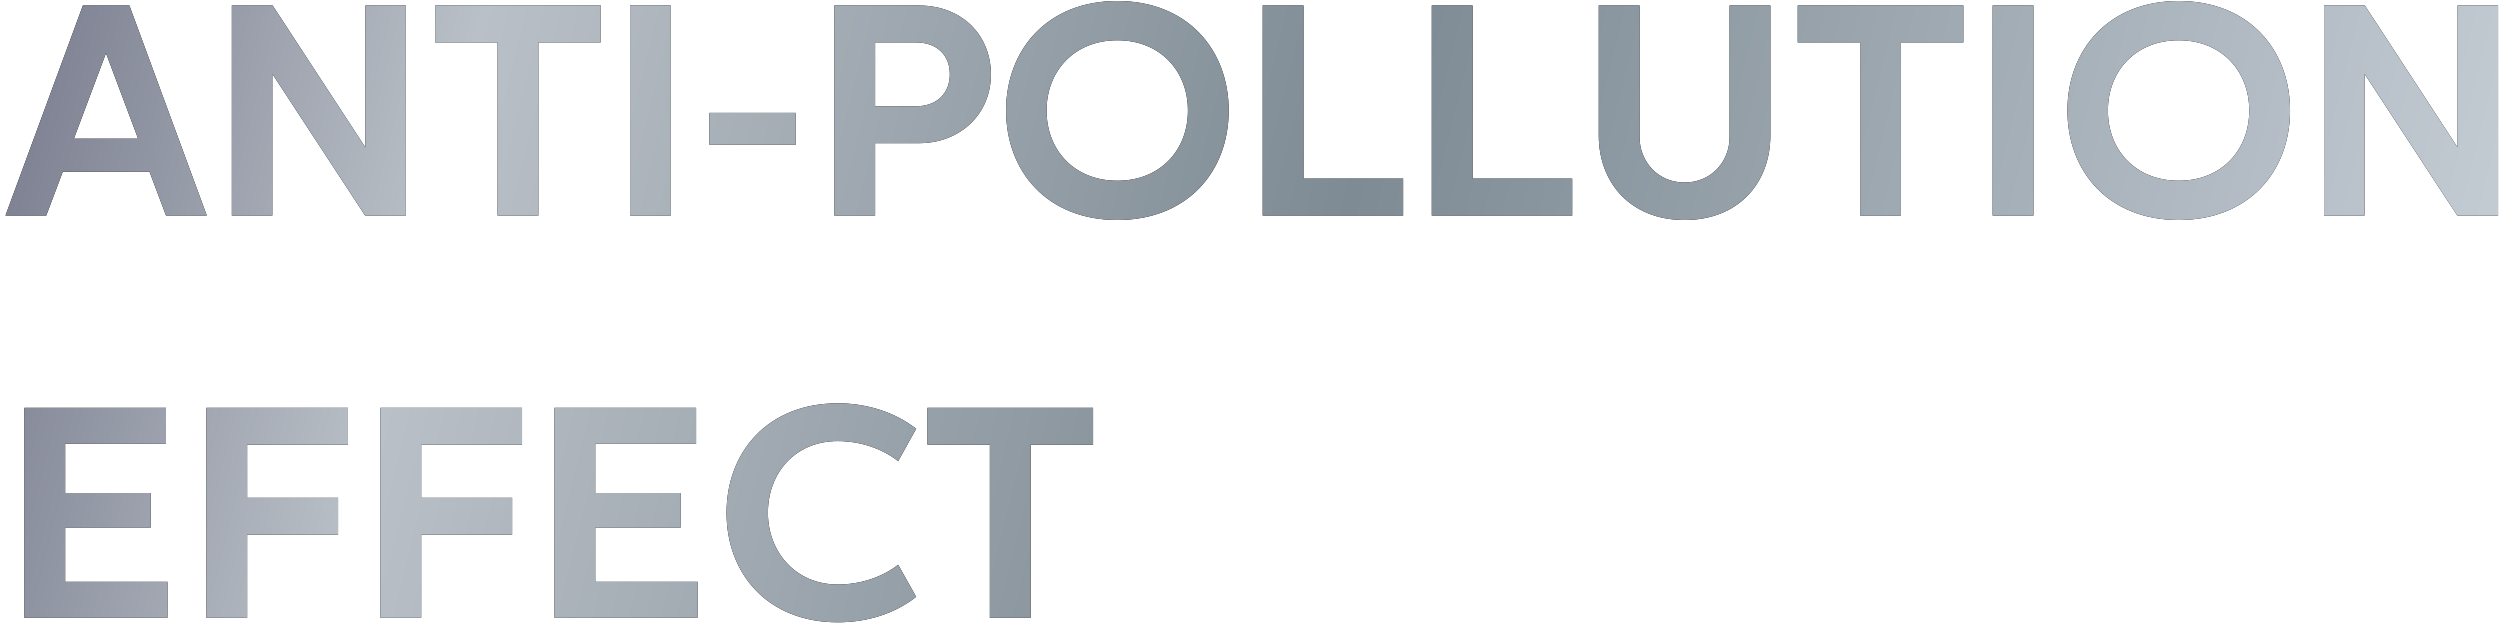
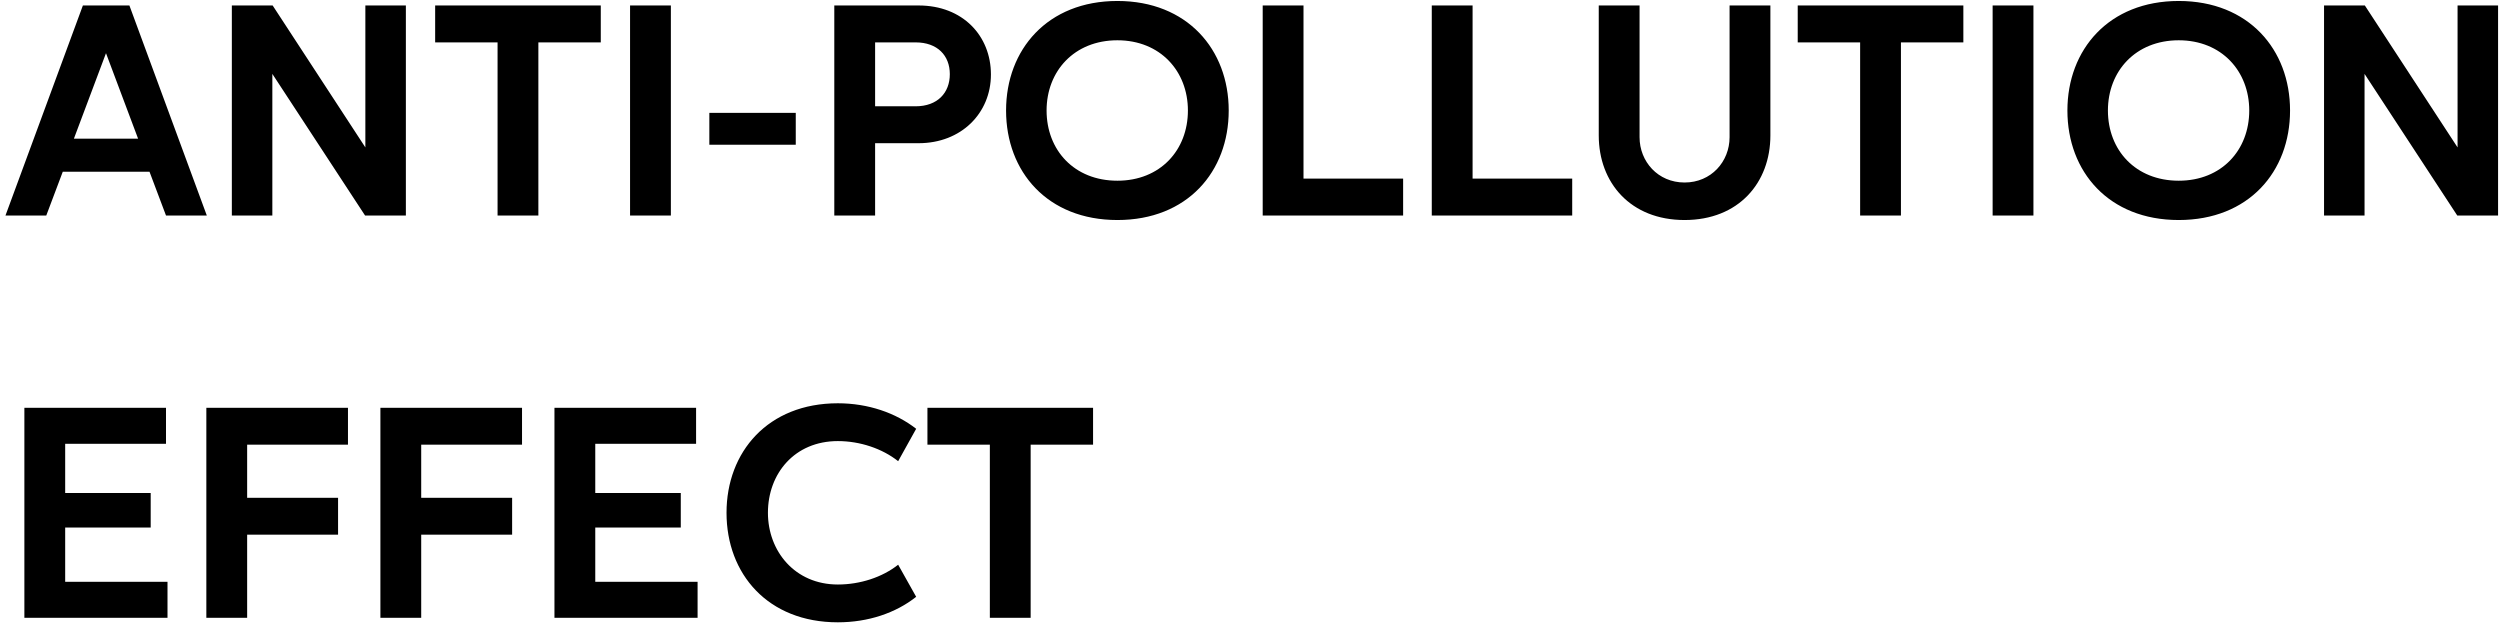
<svg xmlns="http://www.w3.org/2000/svg" width="348" height="87" viewBox="0 0 348 87" fill="none">
  <path d="M18.012 0.762H11.538L0.761 30H6.442L8.739 23.902H20.81L23.107 30H28.788L18.012 0.762ZM14.754 7.403L19.223 19.307H10.285L14.754 7.403ZM37.91 10.285L50.817 30H56.497V0.762H50.858V20.519L37.952 0.762H32.272V30H37.91V10.285ZM83.629 0.762H60.573V5.9H69.261V30H74.941V5.9H83.629V0.762ZM87.704 30H93.385V0.762H87.704V30ZM98.74 20.143H110.77V15.715H98.74V20.143ZM121.815 19.934H127.871C133.802 19.934 137.937 15.757 137.937 10.369C137.937 4.981 134.011 0.762 127.871 0.762H116.134V30H121.815V19.934ZM127.453 5.9C130.502 5.9 132.215 7.738 132.215 10.327C132.215 12.917 130.502 14.796 127.453 14.796H121.815V5.9H127.453ZM155.541 5.607C161.514 5.607 165.357 9.91 165.357 15.381C165.357 20.895 161.514 25.155 155.541 25.155C149.526 25.155 145.684 20.895 145.684 15.381C145.684 9.91 149.526 5.607 155.541 5.607ZM155.541 30.627C165.273 30.627 171.037 23.902 171.037 15.381C171.037 6.902 165.273 0.136 155.541 0.136C145.809 0.136 140.045 6.902 140.045 15.381C140.045 23.902 145.809 30.627 155.541 30.627ZM175.768 30H195.315V24.863H181.448V0.762H175.768V30ZM199.303 30H218.851V24.863H204.984V0.762H199.303V30ZM234.492 25.405C230.775 25.405 228.227 22.482 228.227 19.099V0.762H222.546V18.848C222.546 25.447 226.974 30.627 234.492 30.627C242.01 30.627 246.438 25.447 246.438 18.848V0.762H240.757V19.099C240.757 22.482 238.209 25.405 234.492 25.405ZM273.299 0.762H250.243V5.9H258.93V30H264.611V5.9H273.299V0.762ZM277.374 30H283.054V0.762H277.374V30ZM303.279 5.607C309.252 5.607 313.095 9.91 313.095 15.381C313.095 20.895 309.252 25.155 303.279 25.155C297.265 25.155 293.422 20.895 293.422 15.381C293.422 9.91 297.265 5.607 303.279 5.607ZM303.279 30.627C313.011 30.627 318.775 23.902 318.775 15.381C318.775 6.902 313.011 0.136 303.279 0.136C293.547 0.136 287.783 6.902 287.783 15.381C287.783 23.902 293.547 30.627 303.279 30.627ZM329.145 10.285L342.051 30H347.732V0.762H342.093V20.519L329.187 0.762H323.506V30H329.145V10.285ZM23.316 80.988H9.073V73.428H20.977V68.624H9.073V61.775H23.107V56.762H3.393V86H23.316V80.988ZM47.059 69.293H34.403V61.9H48.438V56.762H28.723V86H34.403V74.43H47.059V69.293ZM71.288 69.293H58.632V61.9H72.666V56.762H52.952V86H58.632V74.43H71.288V69.293ZM97.104 80.988H82.861V73.428H94.765V68.624H82.861V61.775H96.895V56.762H77.18V86H97.104V80.988ZM116.628 81.364C110.655 81.364 106.896 76.728 106.896 71.381C106.896 65.909 110.614 61.399 116.628 61.399C119.719 61.399 122.81 62.443 125.024 64.197L127.53 59.686C124.689 57.472 120.847 56.136 116.628 56.136C106.896 56.136 101.132 62.902 101.132 71.381C101.132 79.902 106.896 86.626 116.628 86.626C120.847 86.626 124.689 85.332 127.53 83.076L125.024 78.607C122.81 80.361 119.719 81.364 116.628 81.364ZM152.155 56.762H129.099V61.9H137.787V86H143.467V61.9H152.155V56.762Z" fill="black" />
-   <path d="M18.012 0.762H11.538L0.761 30H6.442L8.739 23.902H20.81L23.107 30H28.788L18.012 0.762ZM14.754 7.403L19.223 19.307H10.285L14.754 7.403ZM37.91 10.285L50.817 30H56.497V0.762H50.858V20.519L37.952 0.762H32.272V30H37.91V10.285ZM83.629 0.762H60.573V5.9H69.261V30H74.941V5.9H83.629V0.762ZM87.704 30H93.385V0.762H87.704V30ZM98.74 20.143H110.77V15.715H98.74V20.143ZM121.815 19.934H127.871C133.802 19.934 137.937 15.757 137.937 10.369C137.937 4.981 134.011 0.762 127.871 0.762H116.134V30H121.815V19.934ZM127.453 5.9C130.502 5.9 132.215 7.738 132.215 10.327C132.215 12.917 130.502 14.796 127.453 14.796H121.815V5.9H127.453ZM155.541 5.607C161.514 5.607 165.357 9.91 165.357 15.381C165.357 20.895 161.514 25.155 155.541 25.155C149.526 25.155 145.684 20.895 145.684 15.381C145.684 9.91 149.526 5.607 155.541 5.607ZM155.541 30.627C165.273 30.627 171.037 23.902 171.037 15.381C171.037 6.902 165.273 0.136 155.541 0.136C145.809 0.136 140.045 6.902 140.045 15.381C140.045 23.902 145.809 30.627 155.541 30.627ZM175.768 30H195.315V24.863H181.448V0.762H175.768V30ZM199.303 30H218.851V24.863H204.984V0.762H199.303V30ZM234.492 25.405C230.775 25.405 228.227 22.482 228.227 19.099V0.762H222.546V18.848C222.546 25.447 226.974 30.627 234.492 30.627C242.01 30.627 246.438 25.447 246.438 18.848V0.762H240.757V19.099C240.757 22.482 238.209 25.405 234.492 25.405ZM273.299 0.762H250.243V5.9H258.93V30H264.611V5.9H273.299V0.762ZM277.374 30H283.054V0.762H277.374V30ZM303.279 5.607C309.252 5.607 313.095 9.91 313.095 15.381C313.095 20.895 309.252 25.155 303.279 25.155C297.265 25.155 293.422 20.895 293.422 15.381C293.422 9.91 297.265 5.607 303.279 5.607ZM303.279 30.627C313.011 30.627 318.775 23.902 318.775 15.381C318.775 6.902 313.011 0.136 303.279 0.136C293.547 0.136 287.783 6.902 287.783 15.381C287.783 23.902 293.547 30.627 303.279 30.627ZM329.145 10.285L342.051 30H347.732V0.762H342.093V20.519L329.187 0.762H323.506V30H329.145V10.285ZM23.316 80.988H9.073V73.428H20.977V68.624H9.073V61.775H23.107V56.762H3.393V86H23.316V80.988ZM47.059 69.293H34.403V61.9H48.438V56.762H28.723V86H34.403V74.43H47.059V69.293ZM71.288 69.293H58.632V61.9H72.666V56.762H52.952V86H58.632V74.43H71.288V69.293ZM97.104 80.988H82.861V73.428H94.765V68.624H82.861V61.775H96.895V56.762H77.18V86H97.104V80.988ZM116.628 81.364C110.655 81.364 106.896 76.728 106.896 71.381C106.896 65.909 110.614 61.399 116.628 61.399C119.719 61.399 122.81 62.443 125.024 64.197L127.53 59.686C124.689 57.472 120.847 56.136 116.628 56.136C106.896 56.136 101.132 62.902 101.132 71.381C101.132 79.902 106.896 86.626 116.628 86.626C120.847 86.626 124.689 85.332 127.53 83.076L125.024 78.607C122.81 80.361 119.719 81.364 116.628 81.364ZM152.155 56.762H129.099V61.9H137.787V86H143.467V61.9H152.155V56.762Z" fill="url(#paint0_linear)" />
  <defs>
    <linearGradient id="paint0_linear" x1="-83.9" y1="230.667" x2="436.499" y2="359.281" gradientUnits="userSpaceOnUse">
      <stop offset="0.017" stop-color="#65687D" />
      <stop offset="0.171" stop-color="#BAC0C7" />
      <stop offset="0.402" stop-color="#7E8B94" />
      <stop offset="0.739" stop-color="#CED5DD" />
      <stop offset="0.795" stop-color="#C2CDCD" />
      <stop offset="0.927" stop-color="#9AA6AE" />
      <stop offset="0.998" stop-color="#9AA6AE" />
    </linearGradient>
  </defs>
</svg>